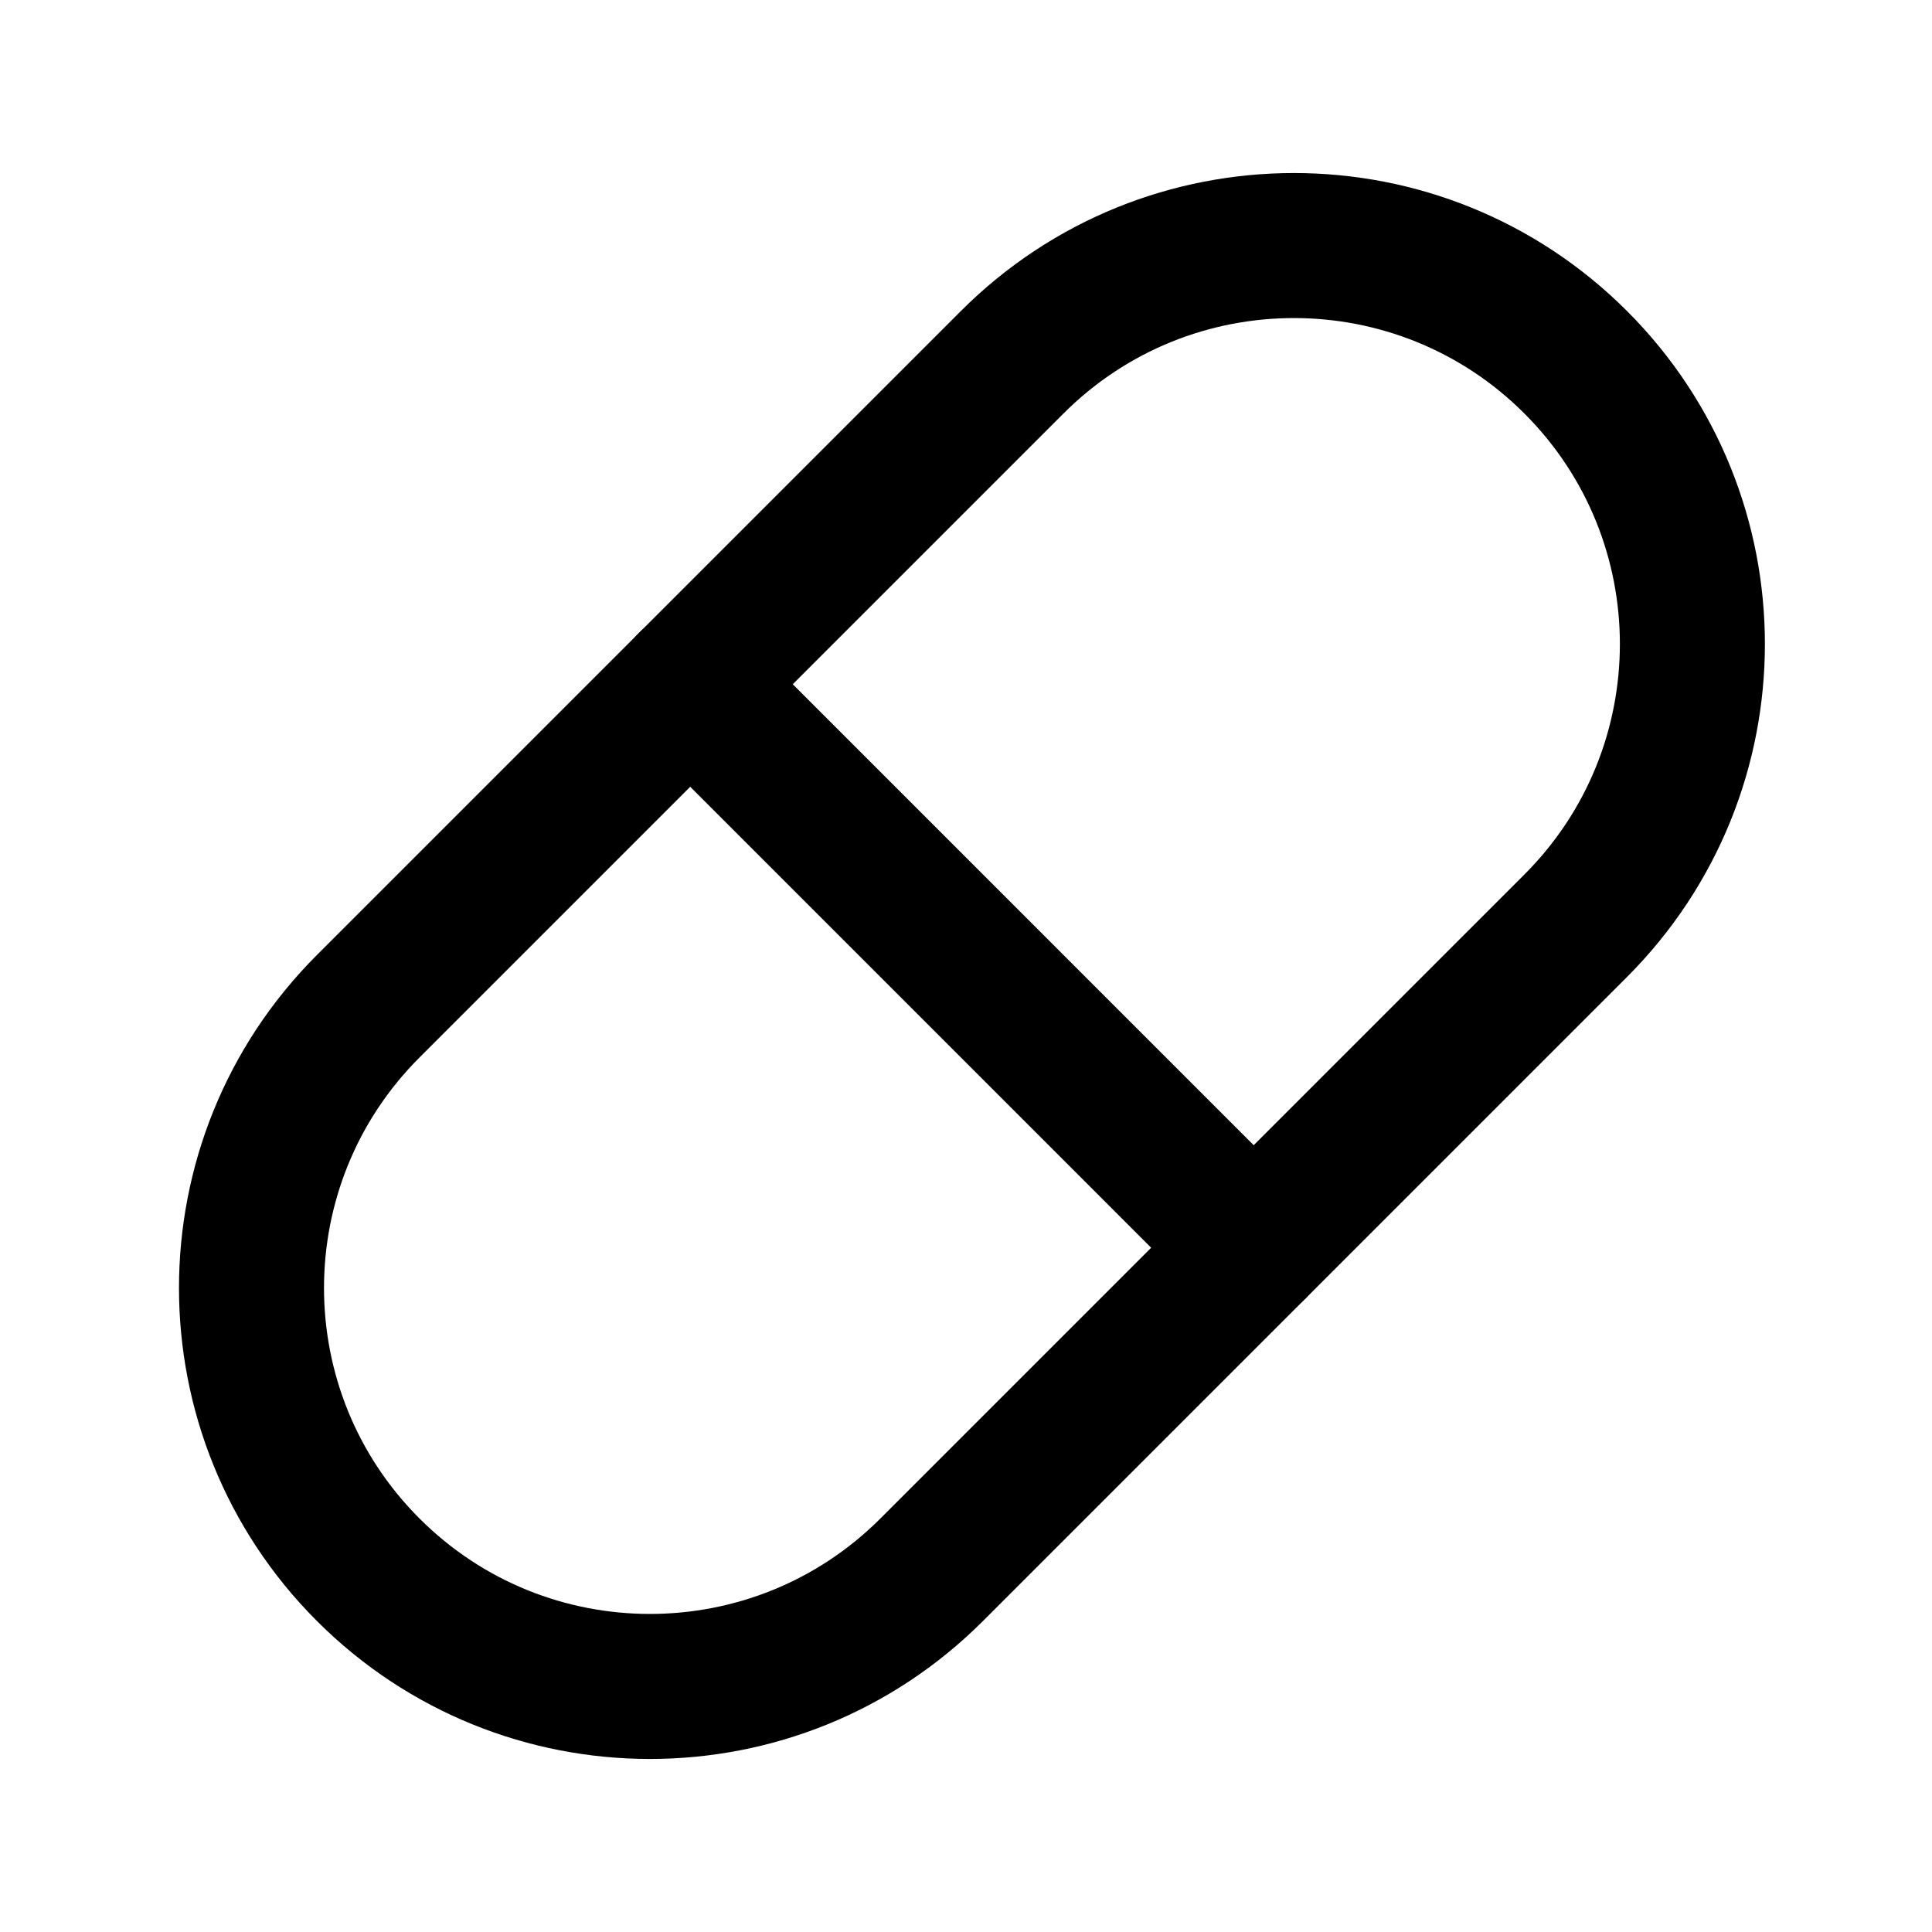
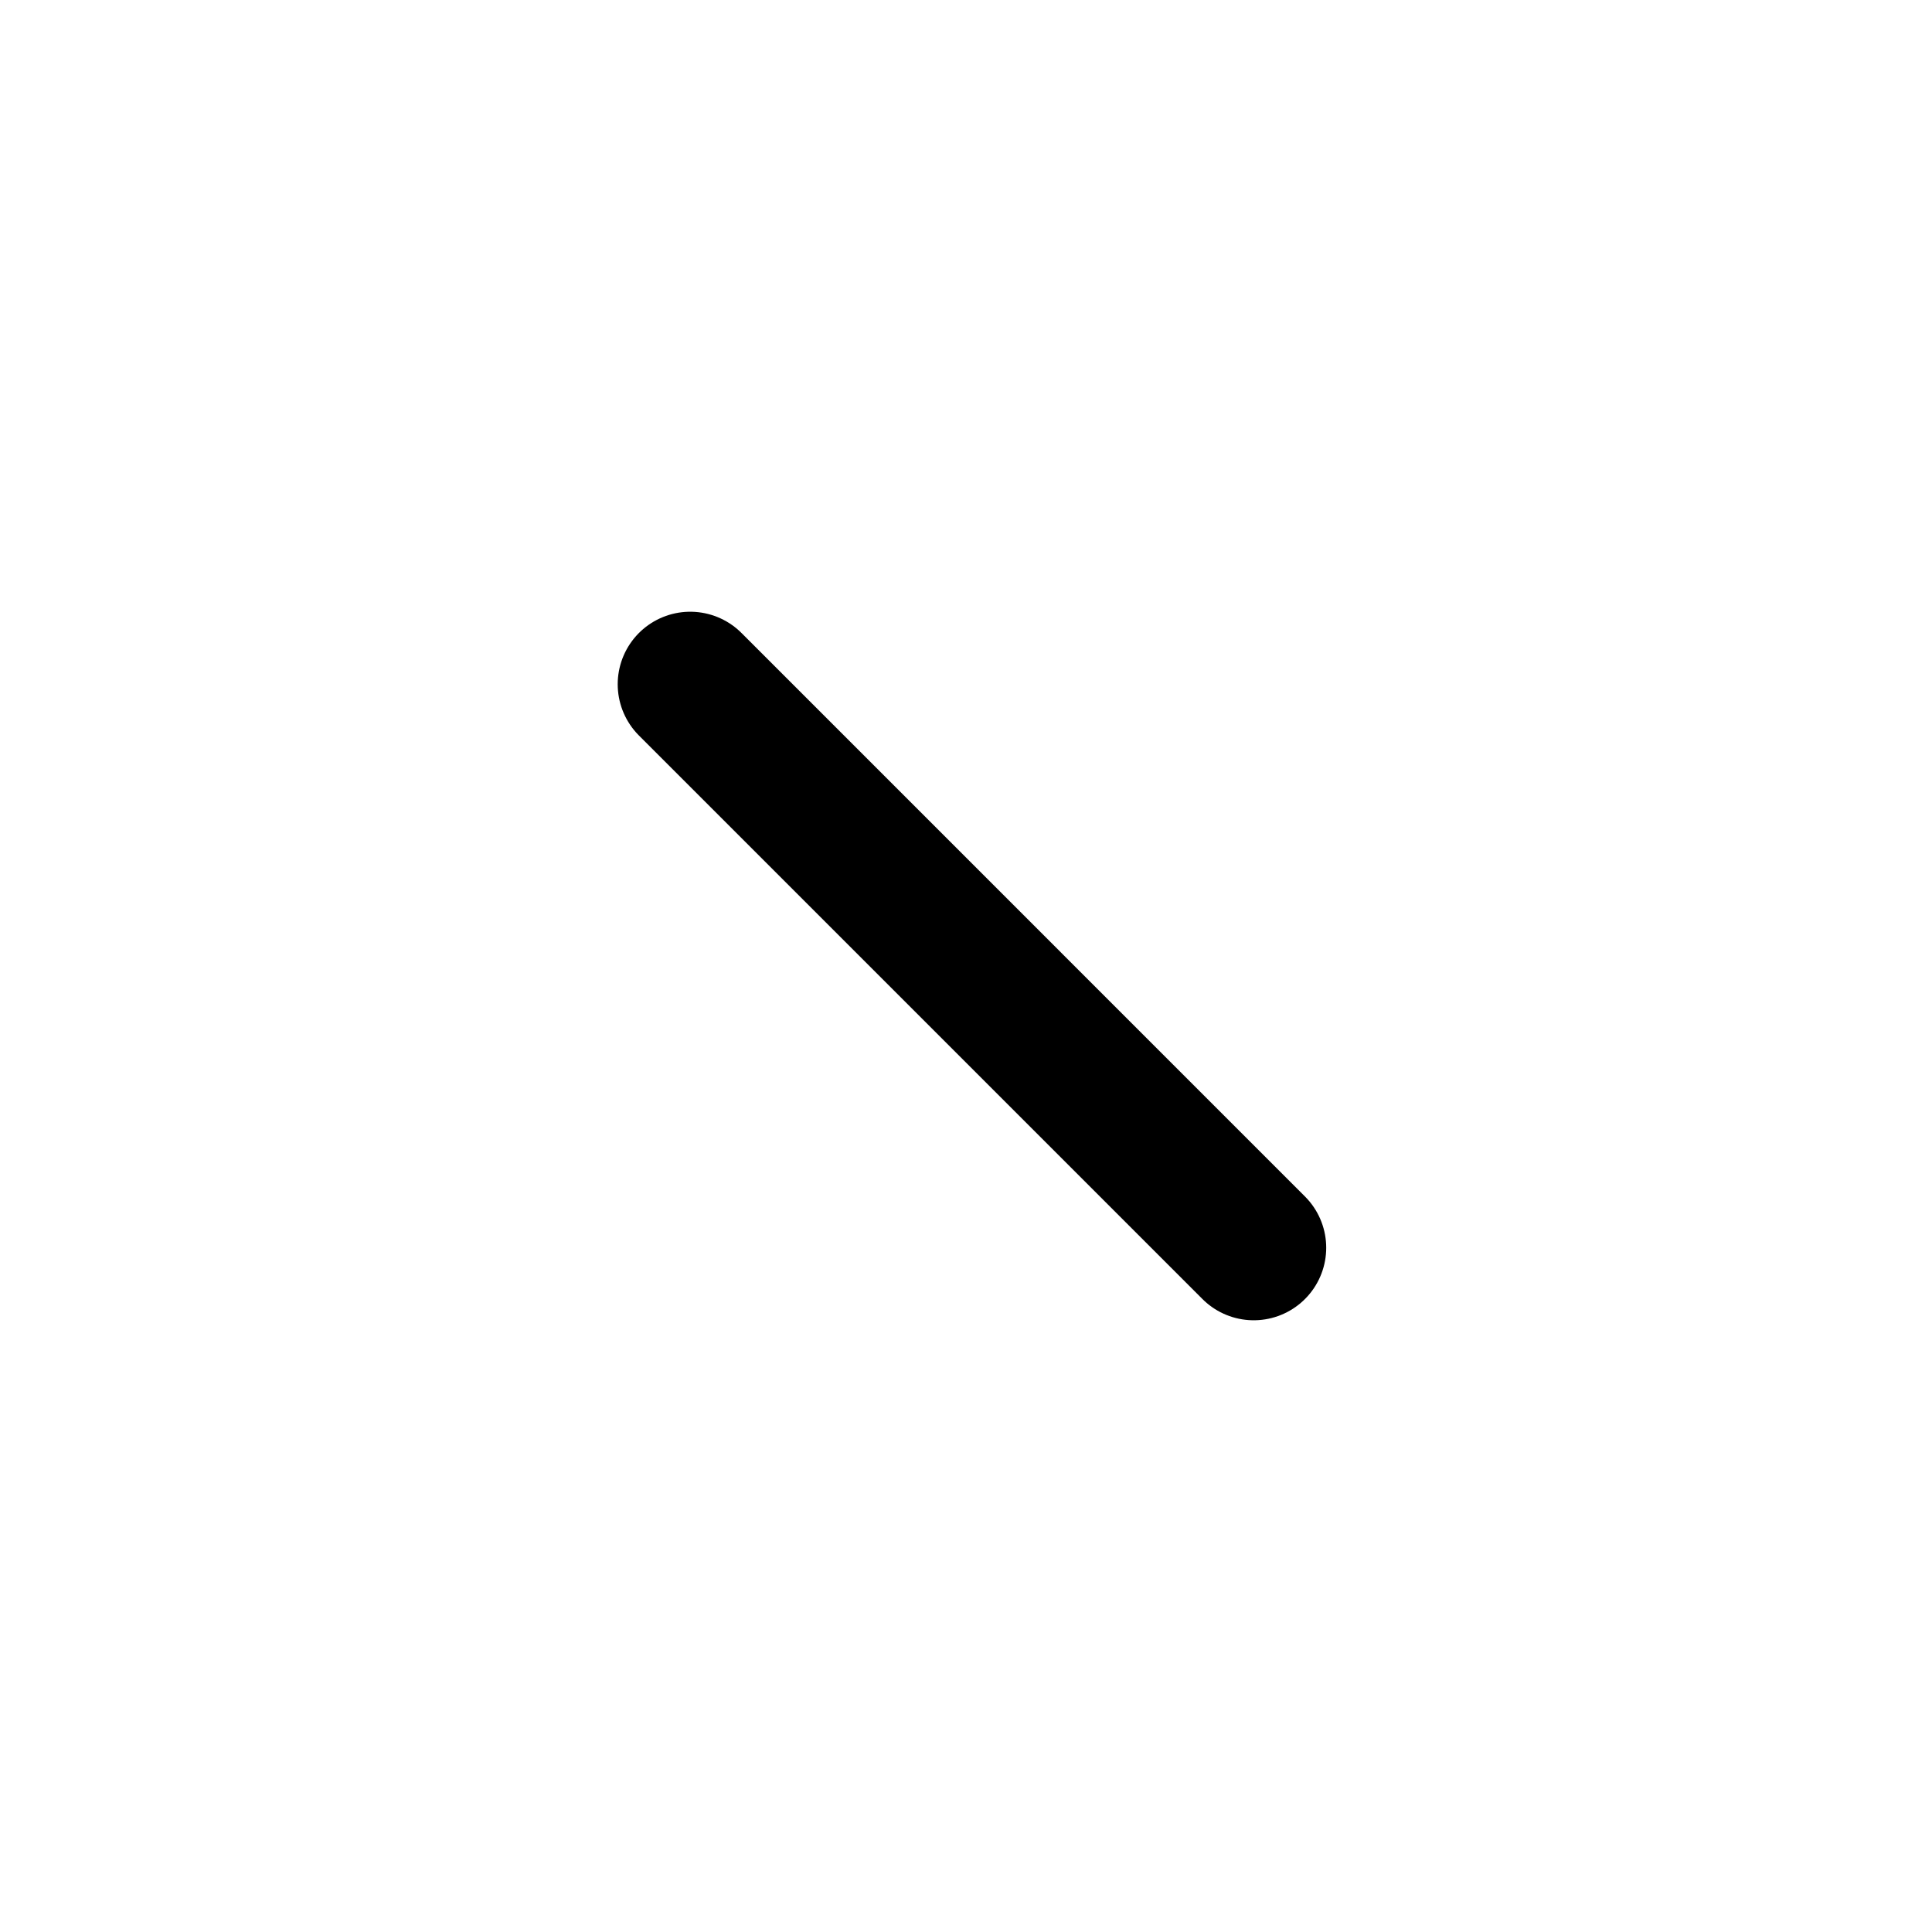
<svg xmlns="http://www.w3.org/2000/svg" id="Camada_1" data-name="Camada 1" viewBox="0 0 799.35 799.35">
  <defs>
    <style>
      .cls-1, .cls-2 {
        fill: none;
      }

      .cls-2 {
        stroke: #000;
        stroke-linecap: round;
        stroke-linejoin: round;
        stroke-width: 60px;
      }
    </style>
  </defs>
  <path class="cls-1" d="M0,0H799.35V799.35H0V0Z" />
-   <path class="cls-2" d="M152.34,416.33L418.79,149.88c64.38-64.38,168.76-64.38,233.14,0,64.38,64.38,64.38,168.76,0,233.14l-266.45,266.45c-64.38,64.38-168.76,64.38-233.14,0-64.38-64.38-64.38-168.76,0-233.14" />
  <line class="cls-2" x1="285.57" y1="283.1" x2="518.71" y2="516.25" />
</svg>